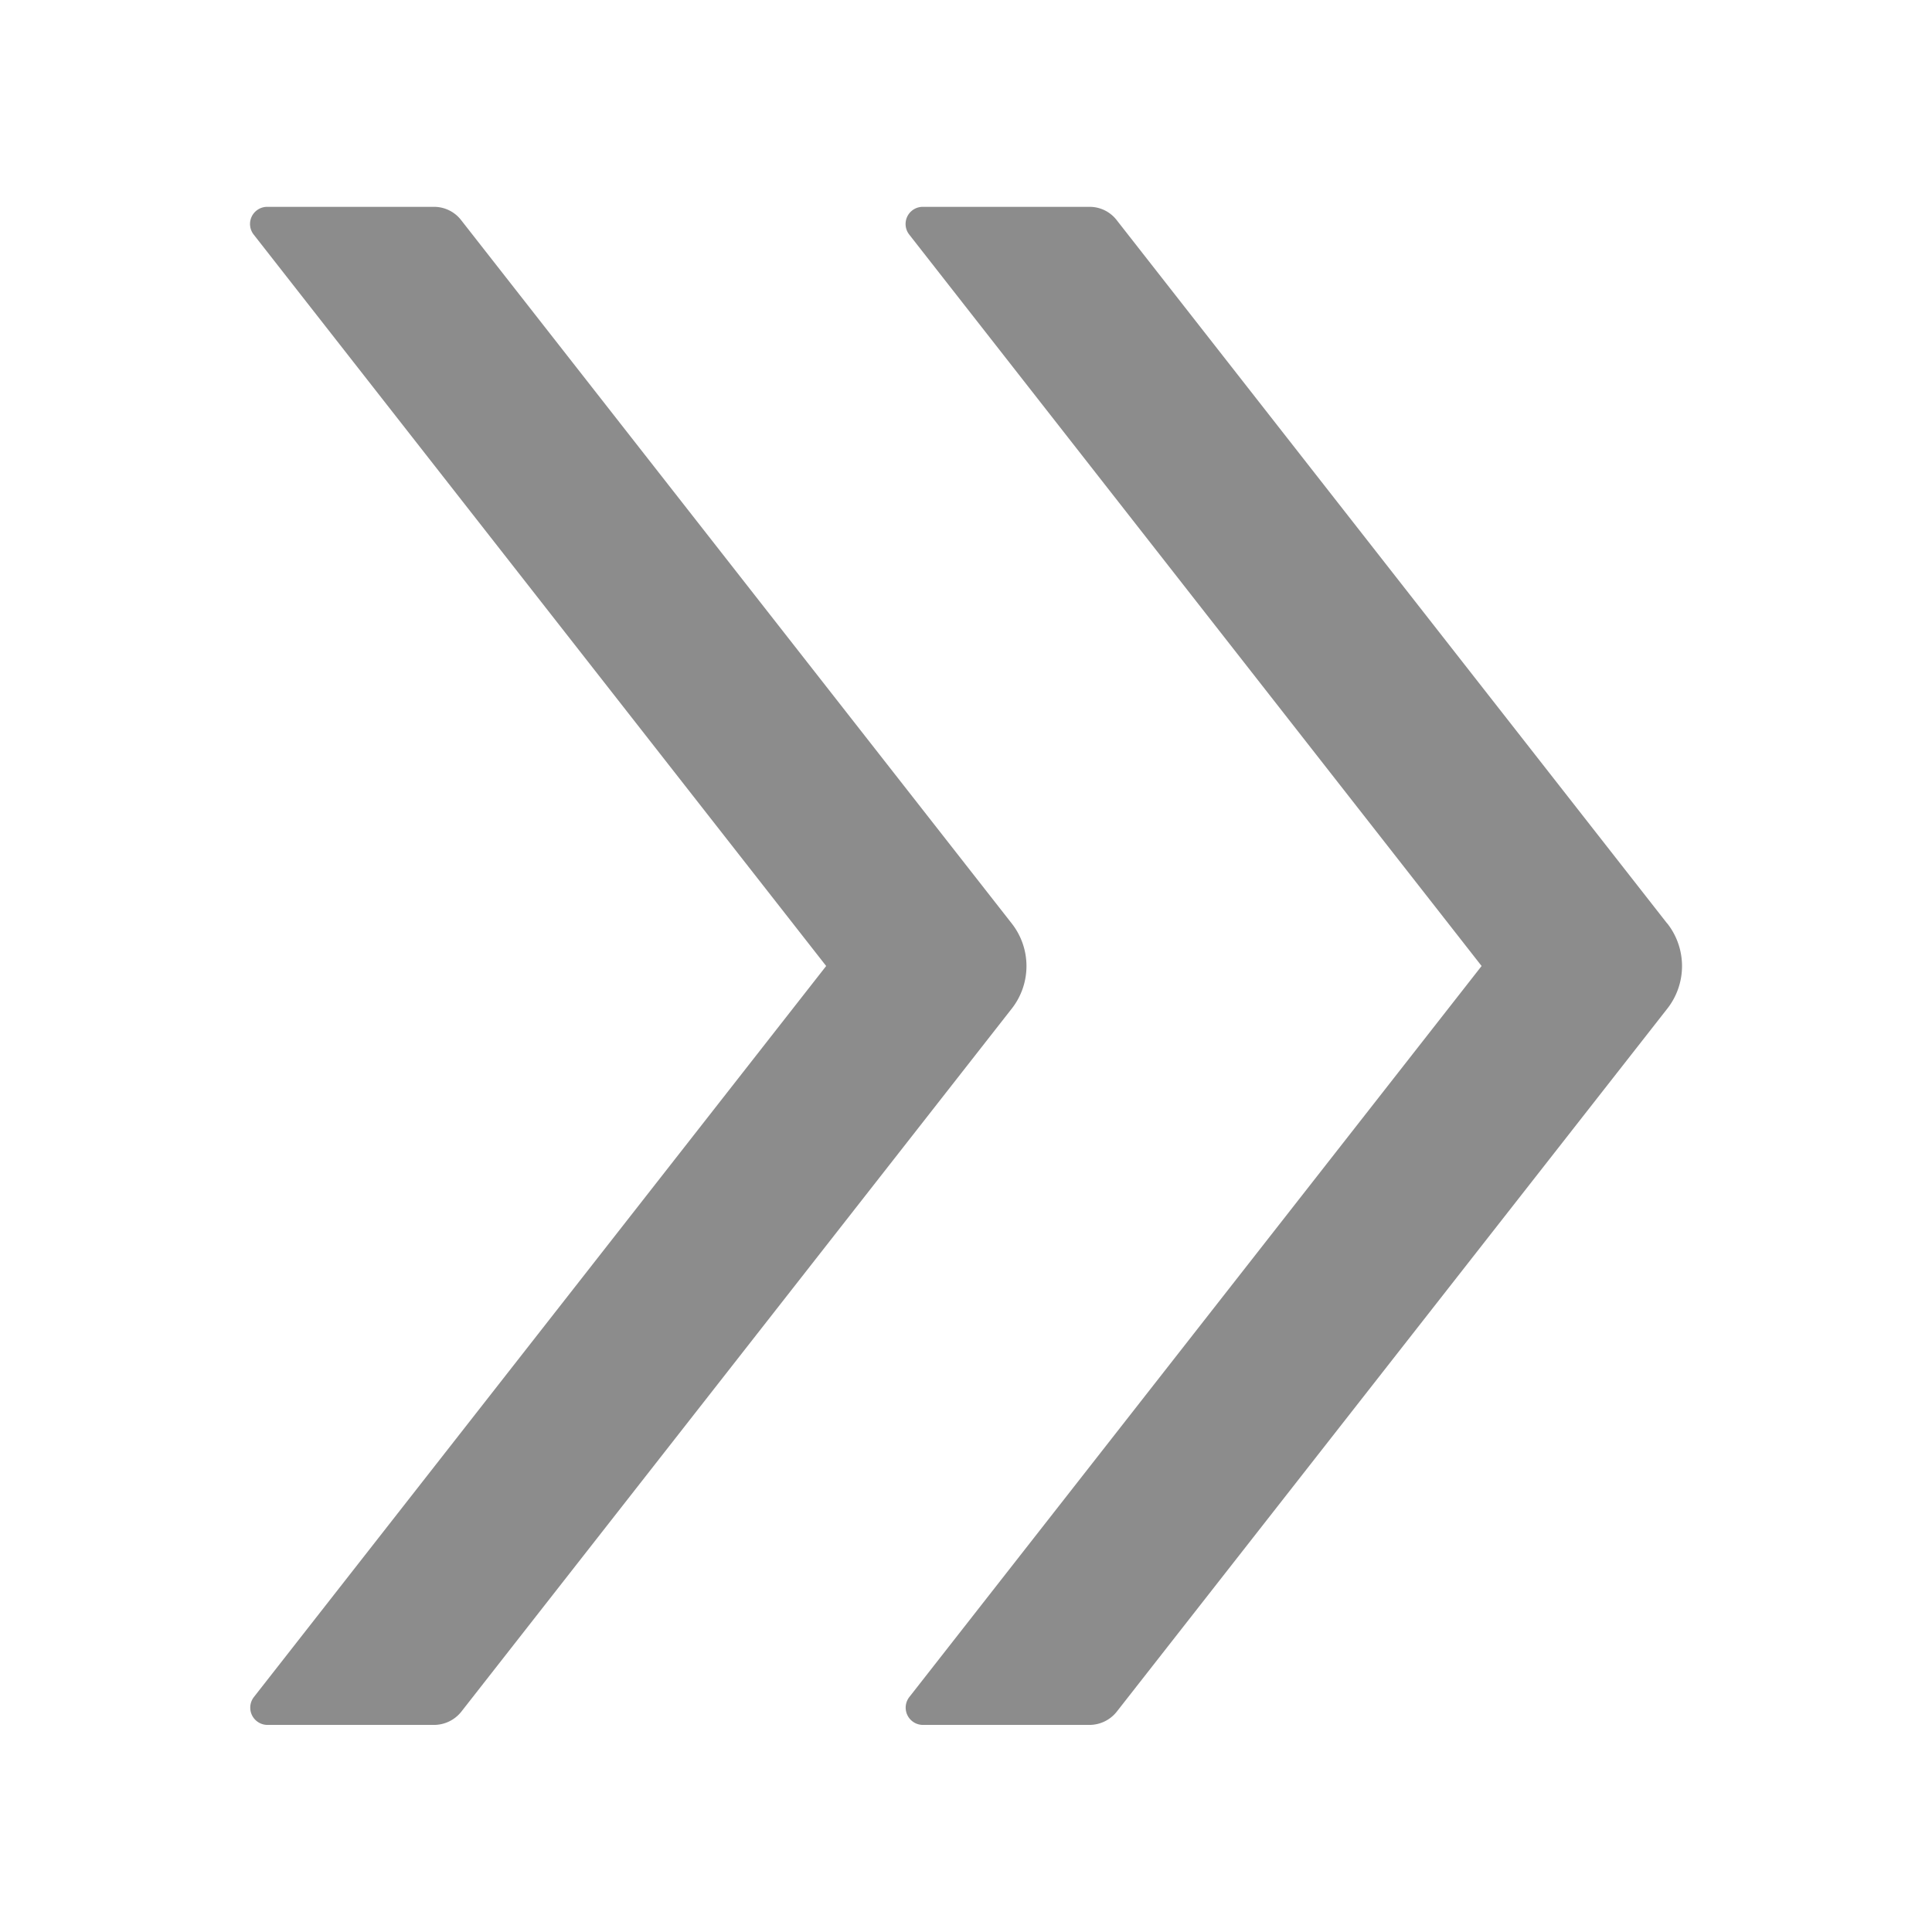
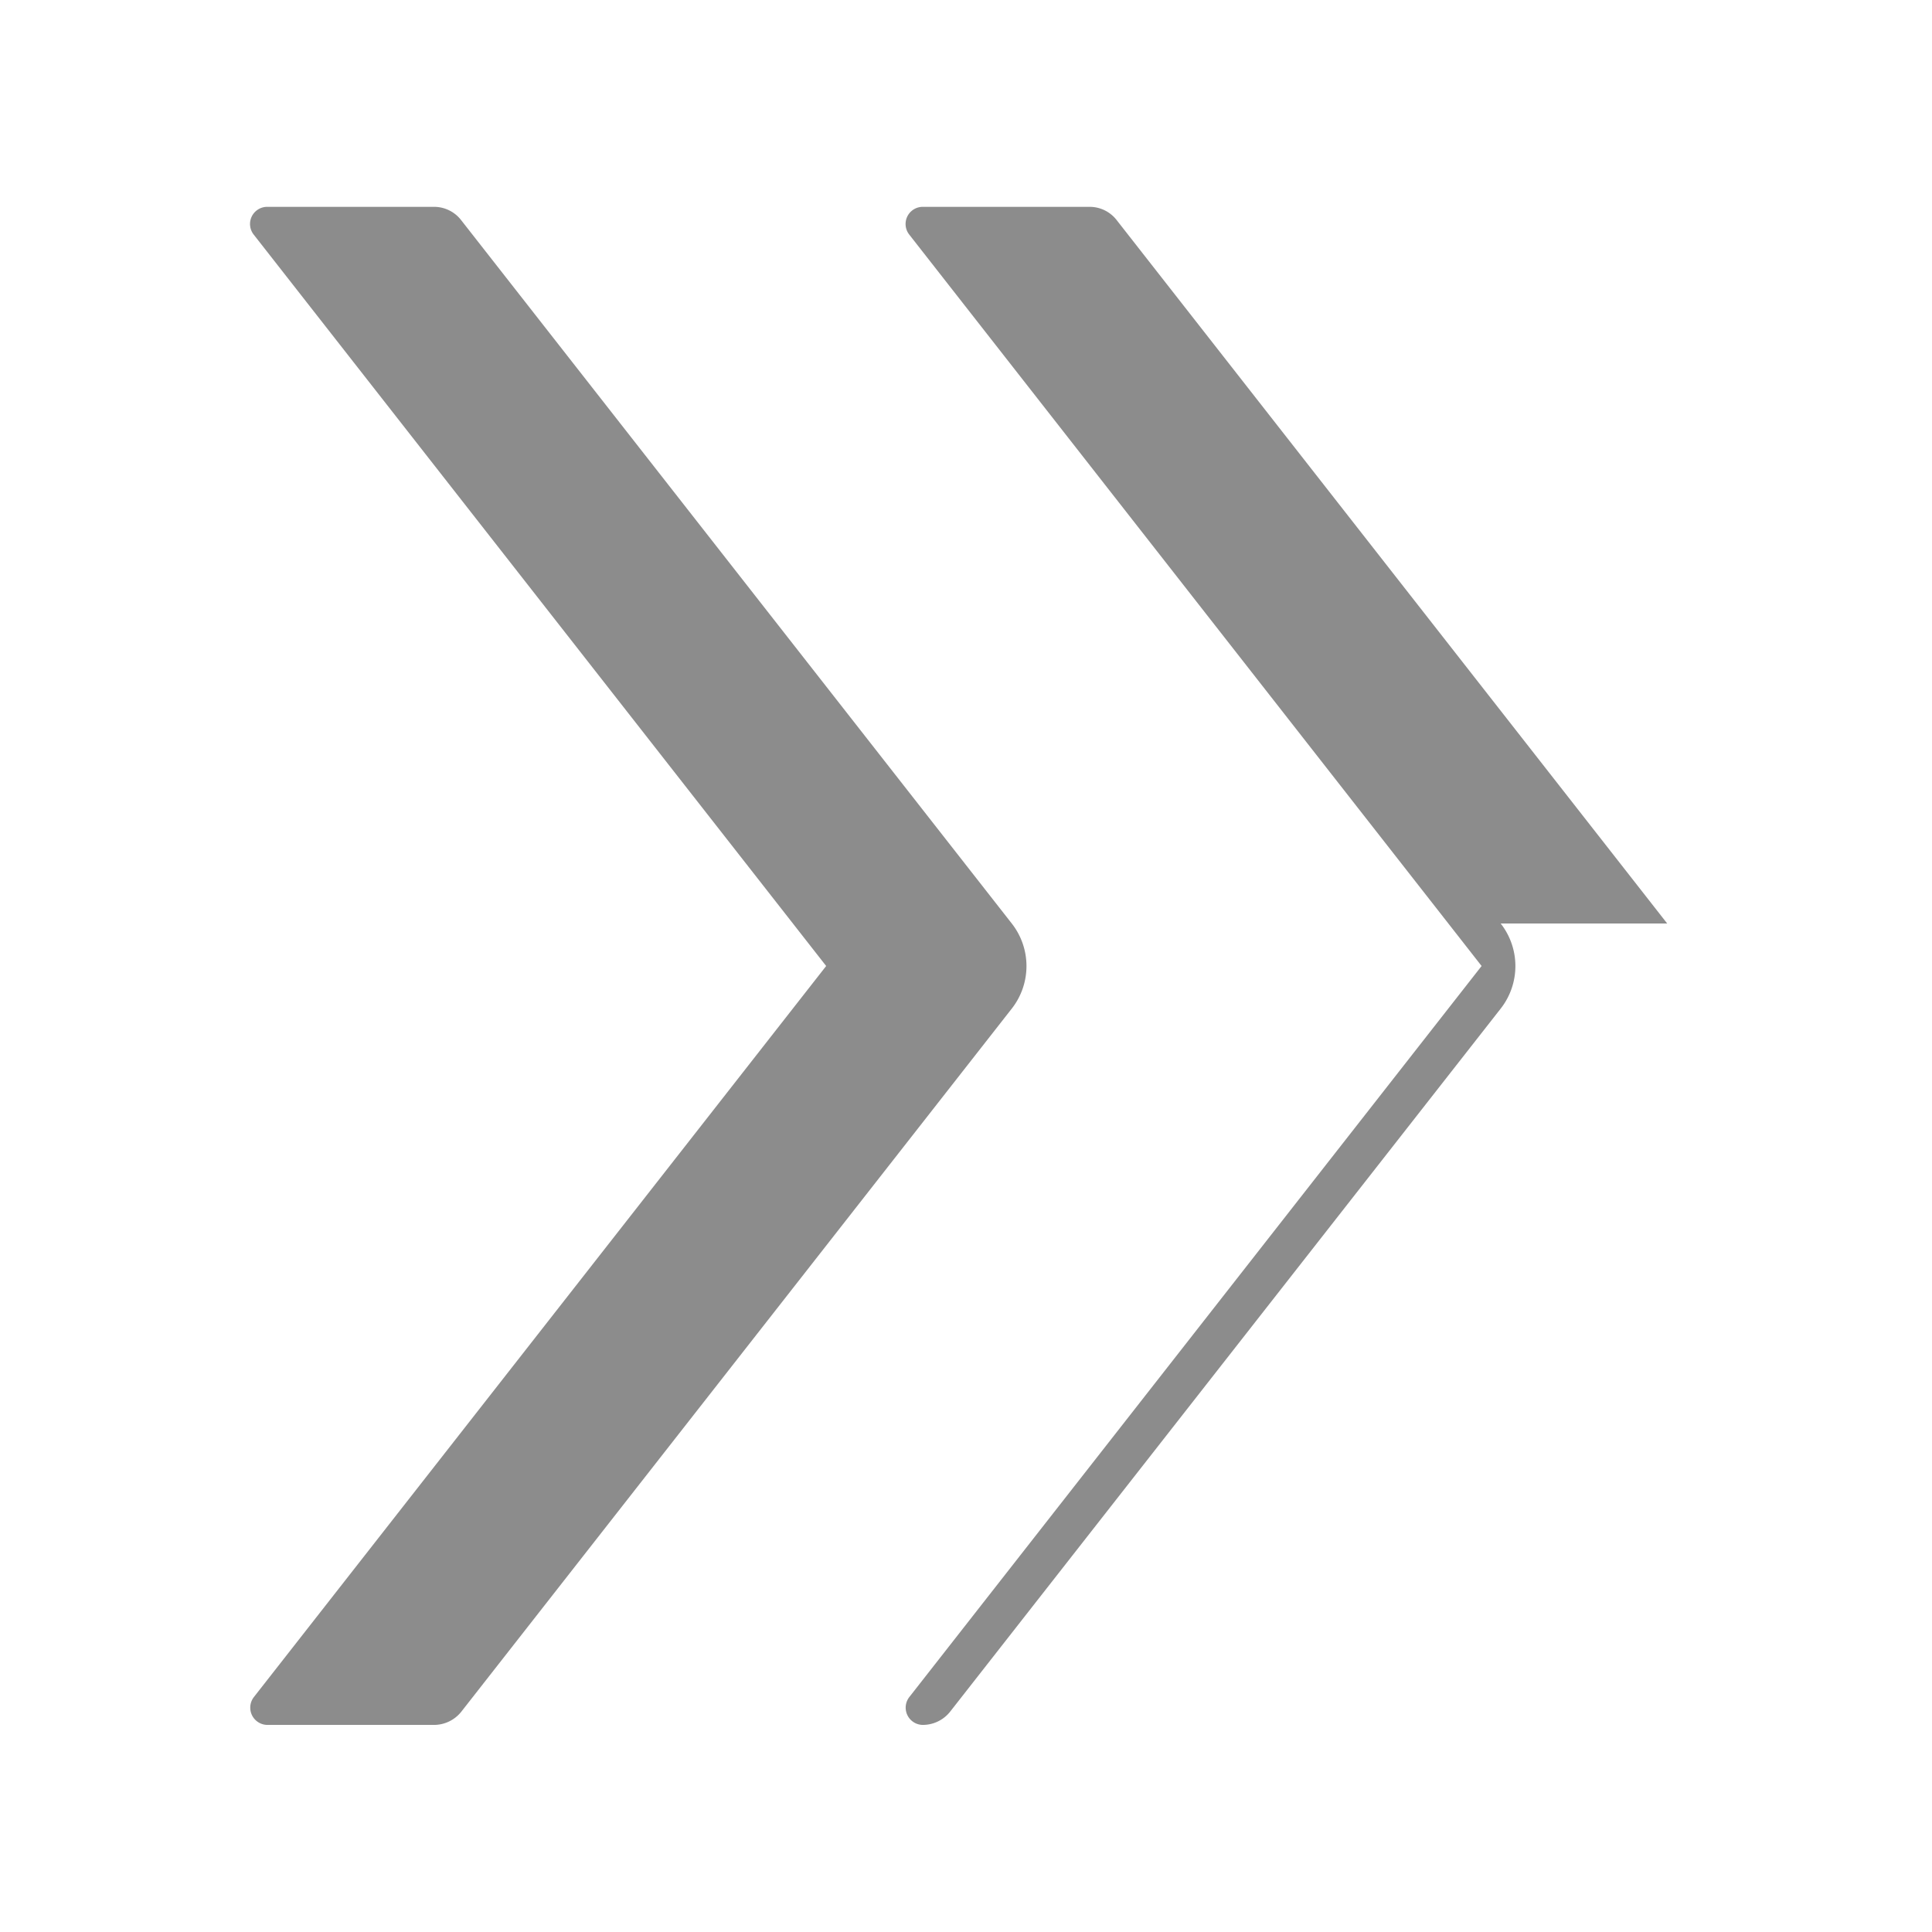
<svg xmlns="http://www.w3.org/2000/svg" width="16" height="16" fill="none">
-   <path d="M8.379 7.648l-4.56-5.825a.283.283 0 00-.224-.11h-1.38a.142.142 0 00-.113.231L6.842 8l-4.74 6.055a.143.143 0 00.112.23h1.38a.289.289 0 00.226-.109l4.559-5.823a.571.571 0 000-.705zm5.428 0L9.248 1.823a.283.283 0 00-.225-.11h-1.38a.142.142 0 00-.112.231L12.27 8l-4.74 6.055a.143.143 0 00.113.23h1.38a.289.289 0 00.225-.109l4.56-5.823a.571.571 0 000-.705z" fill="#000" fill-opacity=".45" />
+   <path d="M8.379 7.648l-4.56-5.825a.283.283 0 00-.224-.11h-1.38a.142.142 0 00-.113.231L6.842 8l-4.74 6.055a.143.143 0 00.112.23h1.38a.289.289 0 00.226-.109l4.559-5.823a.571.571 0 000-.705zm5.428 0L9.248 1.823a.283.283 0 00-.225-.11h-1.38a.142.142 0 00-.112.231L12.27 8l-4.74 6.055a.143.143 0 00.113.23a.289.289 0 00.225-.109l4.56-5.823a.571.571 0 000-.705z" fill="#000" fill-opacity=".45" />
</svg>